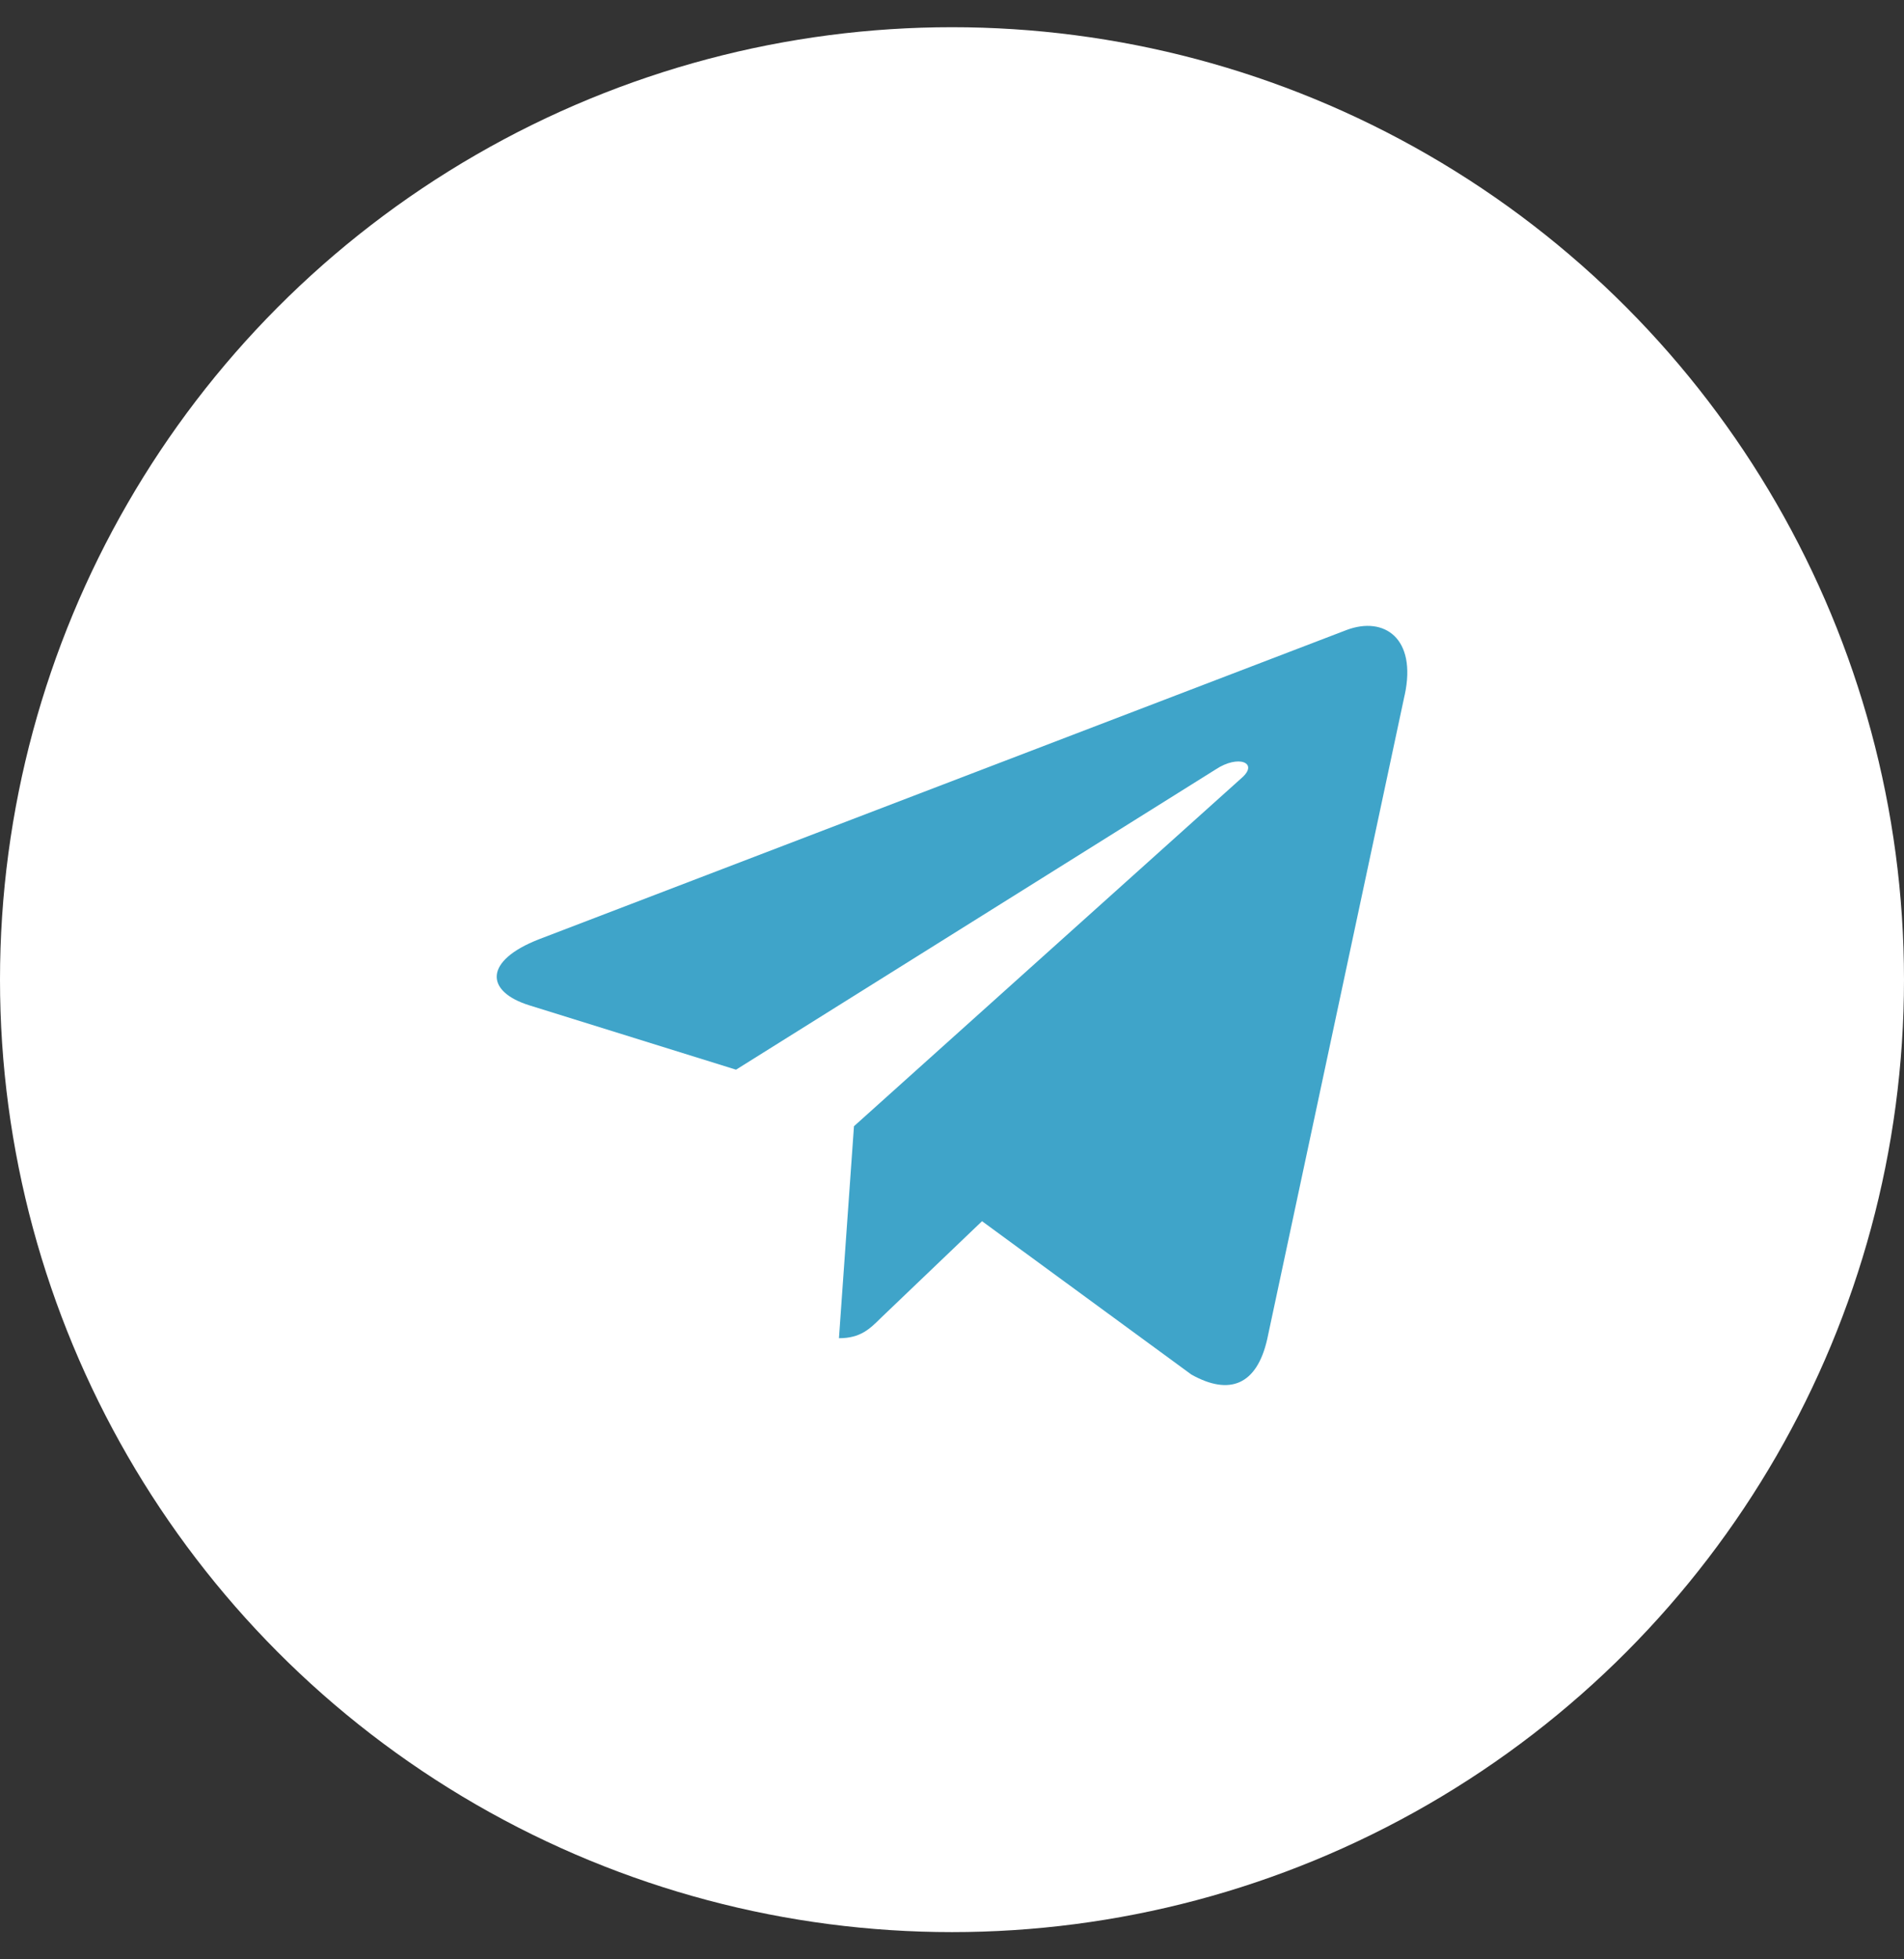
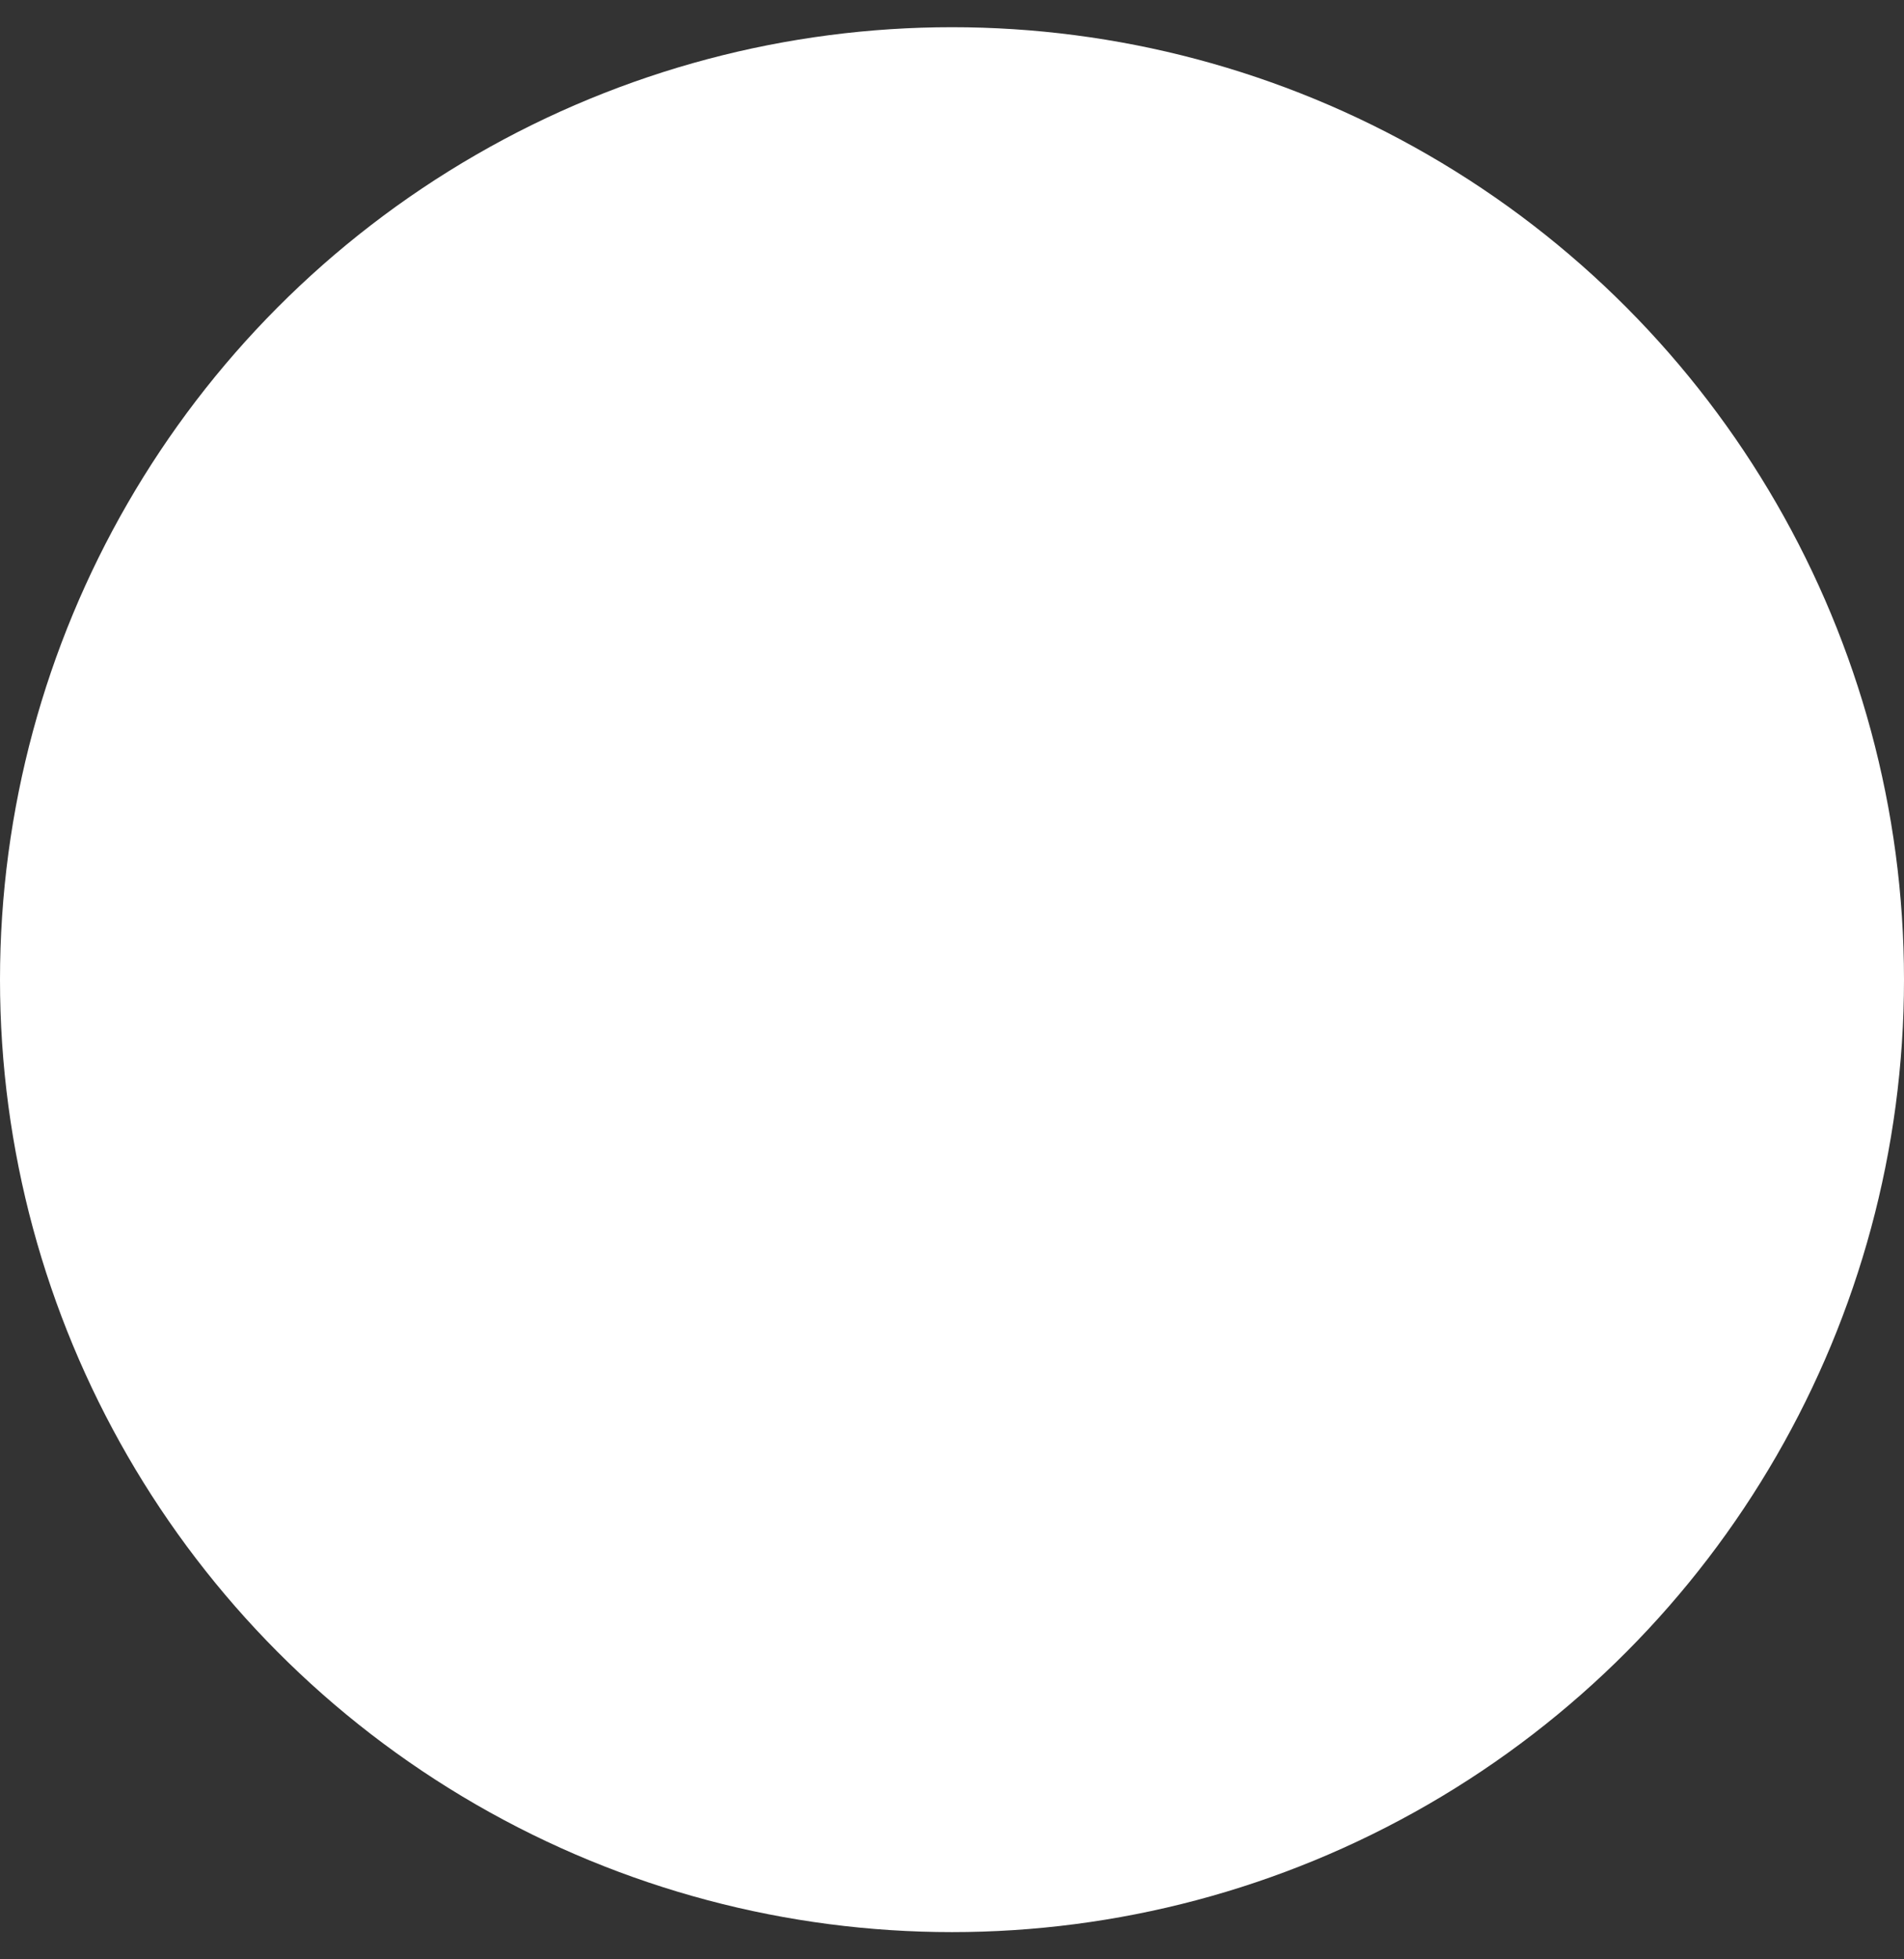
<svg xmlns="http://www.w3.org/2000/svg" width="35" height="36" viewBox="0 0 35 36" fill="none">
  <rect x="0" y="0" width="35" height="36" fill="#333333" stroke="none" />
  <circle cx="17.5" cy="18" r="17.5" fill="white" />
-   <path d="M15.698 20.693L15.422 24.588C15.818 24.588 15.989 24.417 16.195 24.213L18.052 22.438L21.901 25.256C22.606 25.65 23.104 25.443 23.294 24.607L25.821 12.77L25.822 12.769C26.046 11.726 25.445 11.318 24.757 11.574L9.907 17.258C8.895 17.652 8.909 18.217 9.735 18.473L13.53 19.654L22.349 14.136C22.764 13.861 23.14 14.014 22.831 14.288L15.698 20.693Z" fill="#3FA4C9" />
</svg>